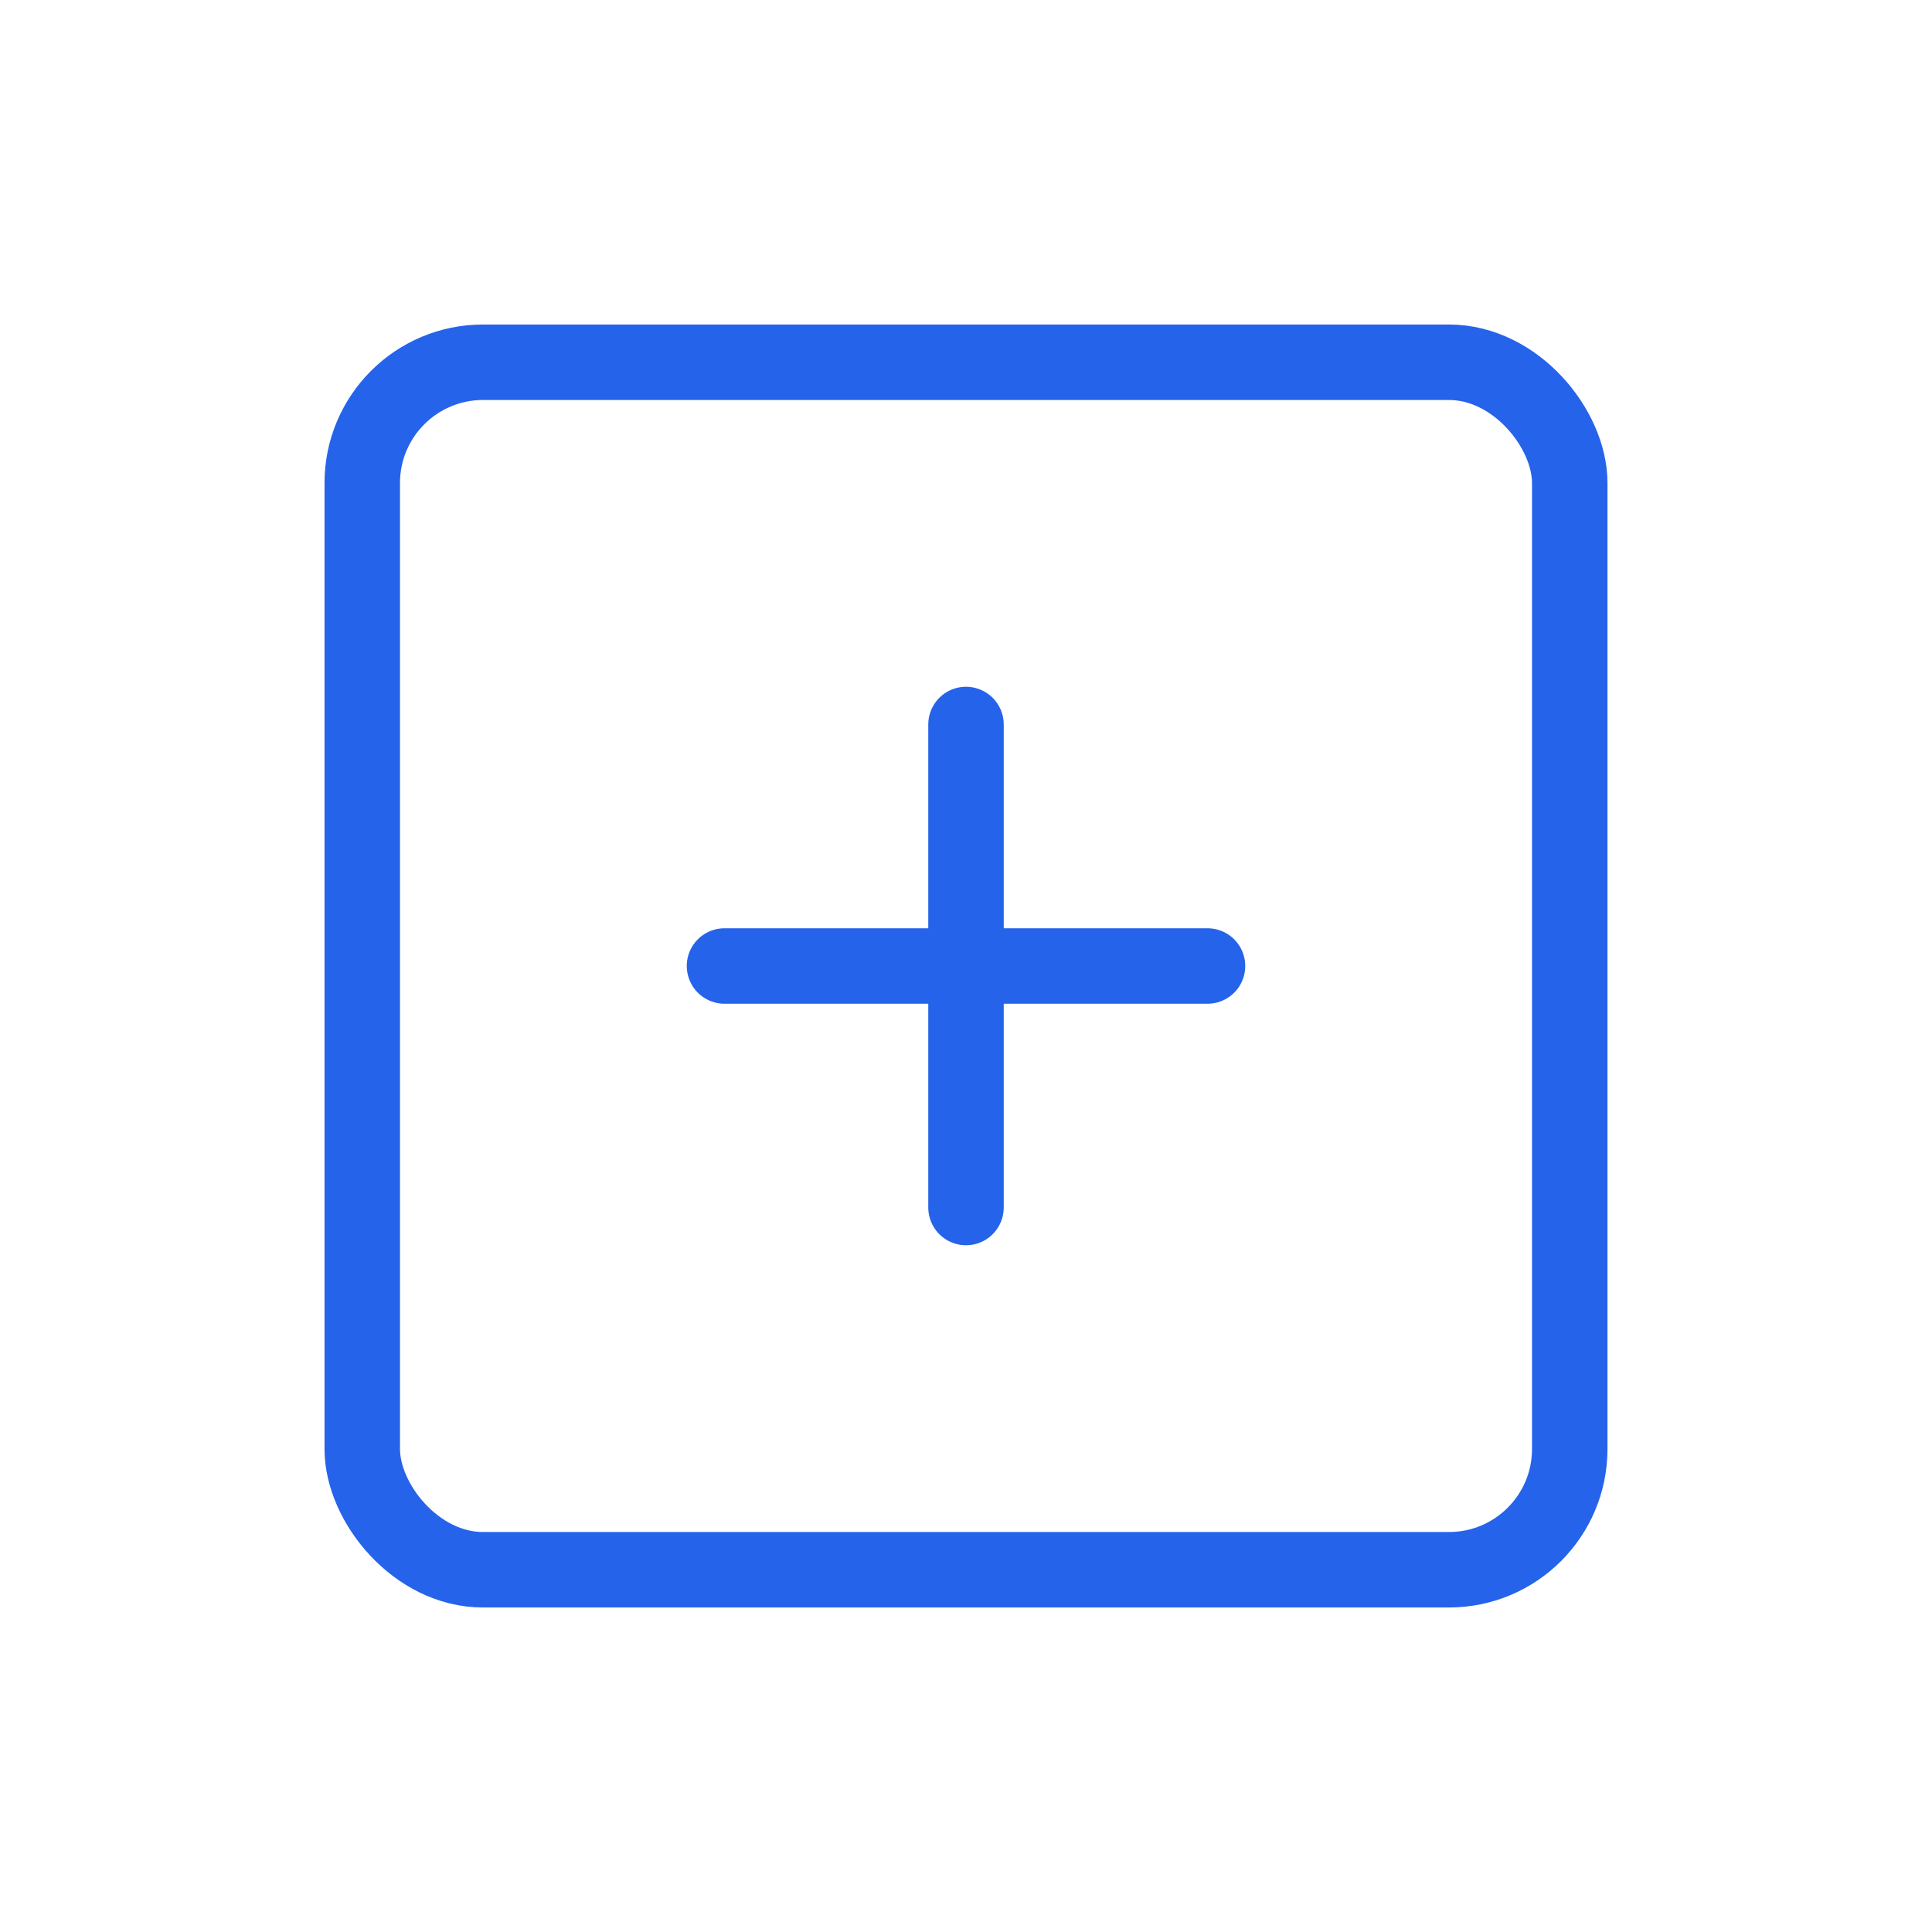
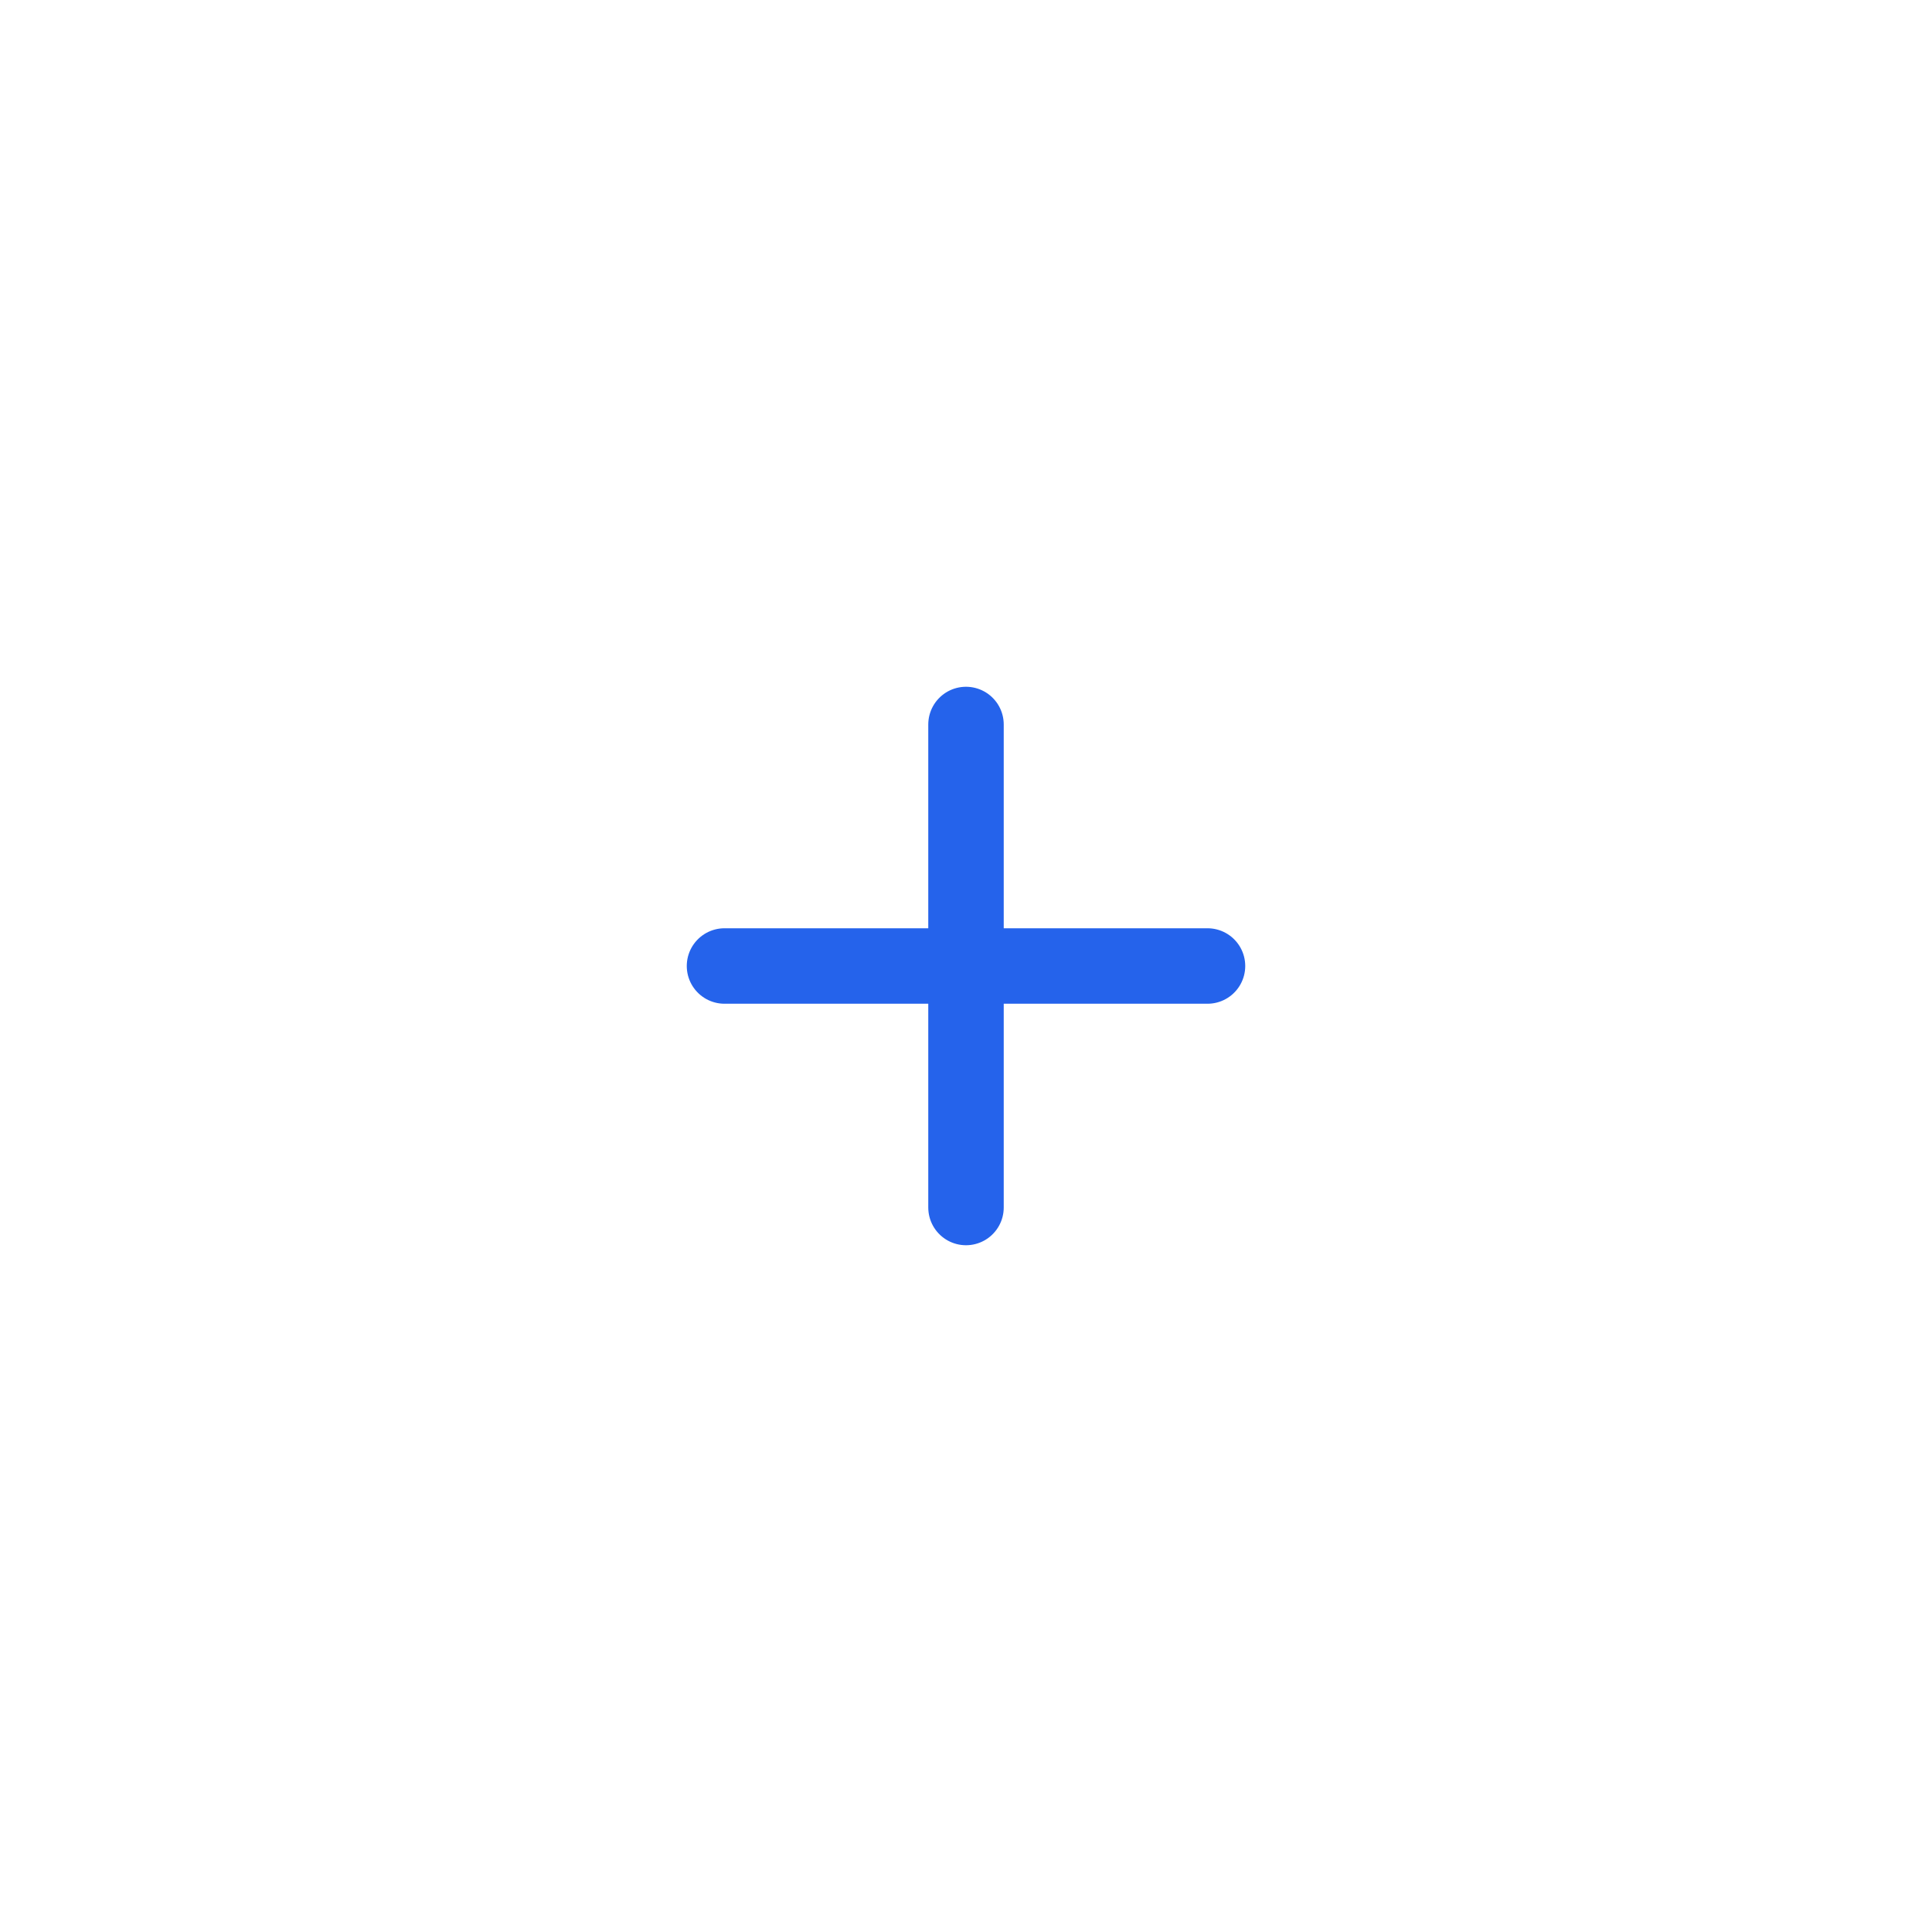
<svg xmlns="http://www.w3.org/2000/svg" width="64" height="64" viewBox="0 0 64 64" fill="none">
-   <rect x="12" y="12" width="40" height="40" rx="4" stroke="#2563EB" stroke-width="2.5" />
  <path d="M24 32H40" stroke="#2563EB" stroke-width="2.5" stroke-linecap="round" />
  <path d="M32 24V40" stroke="#2563EB" stroke-width="2.5" stroke-linecap="round" />
</svg>